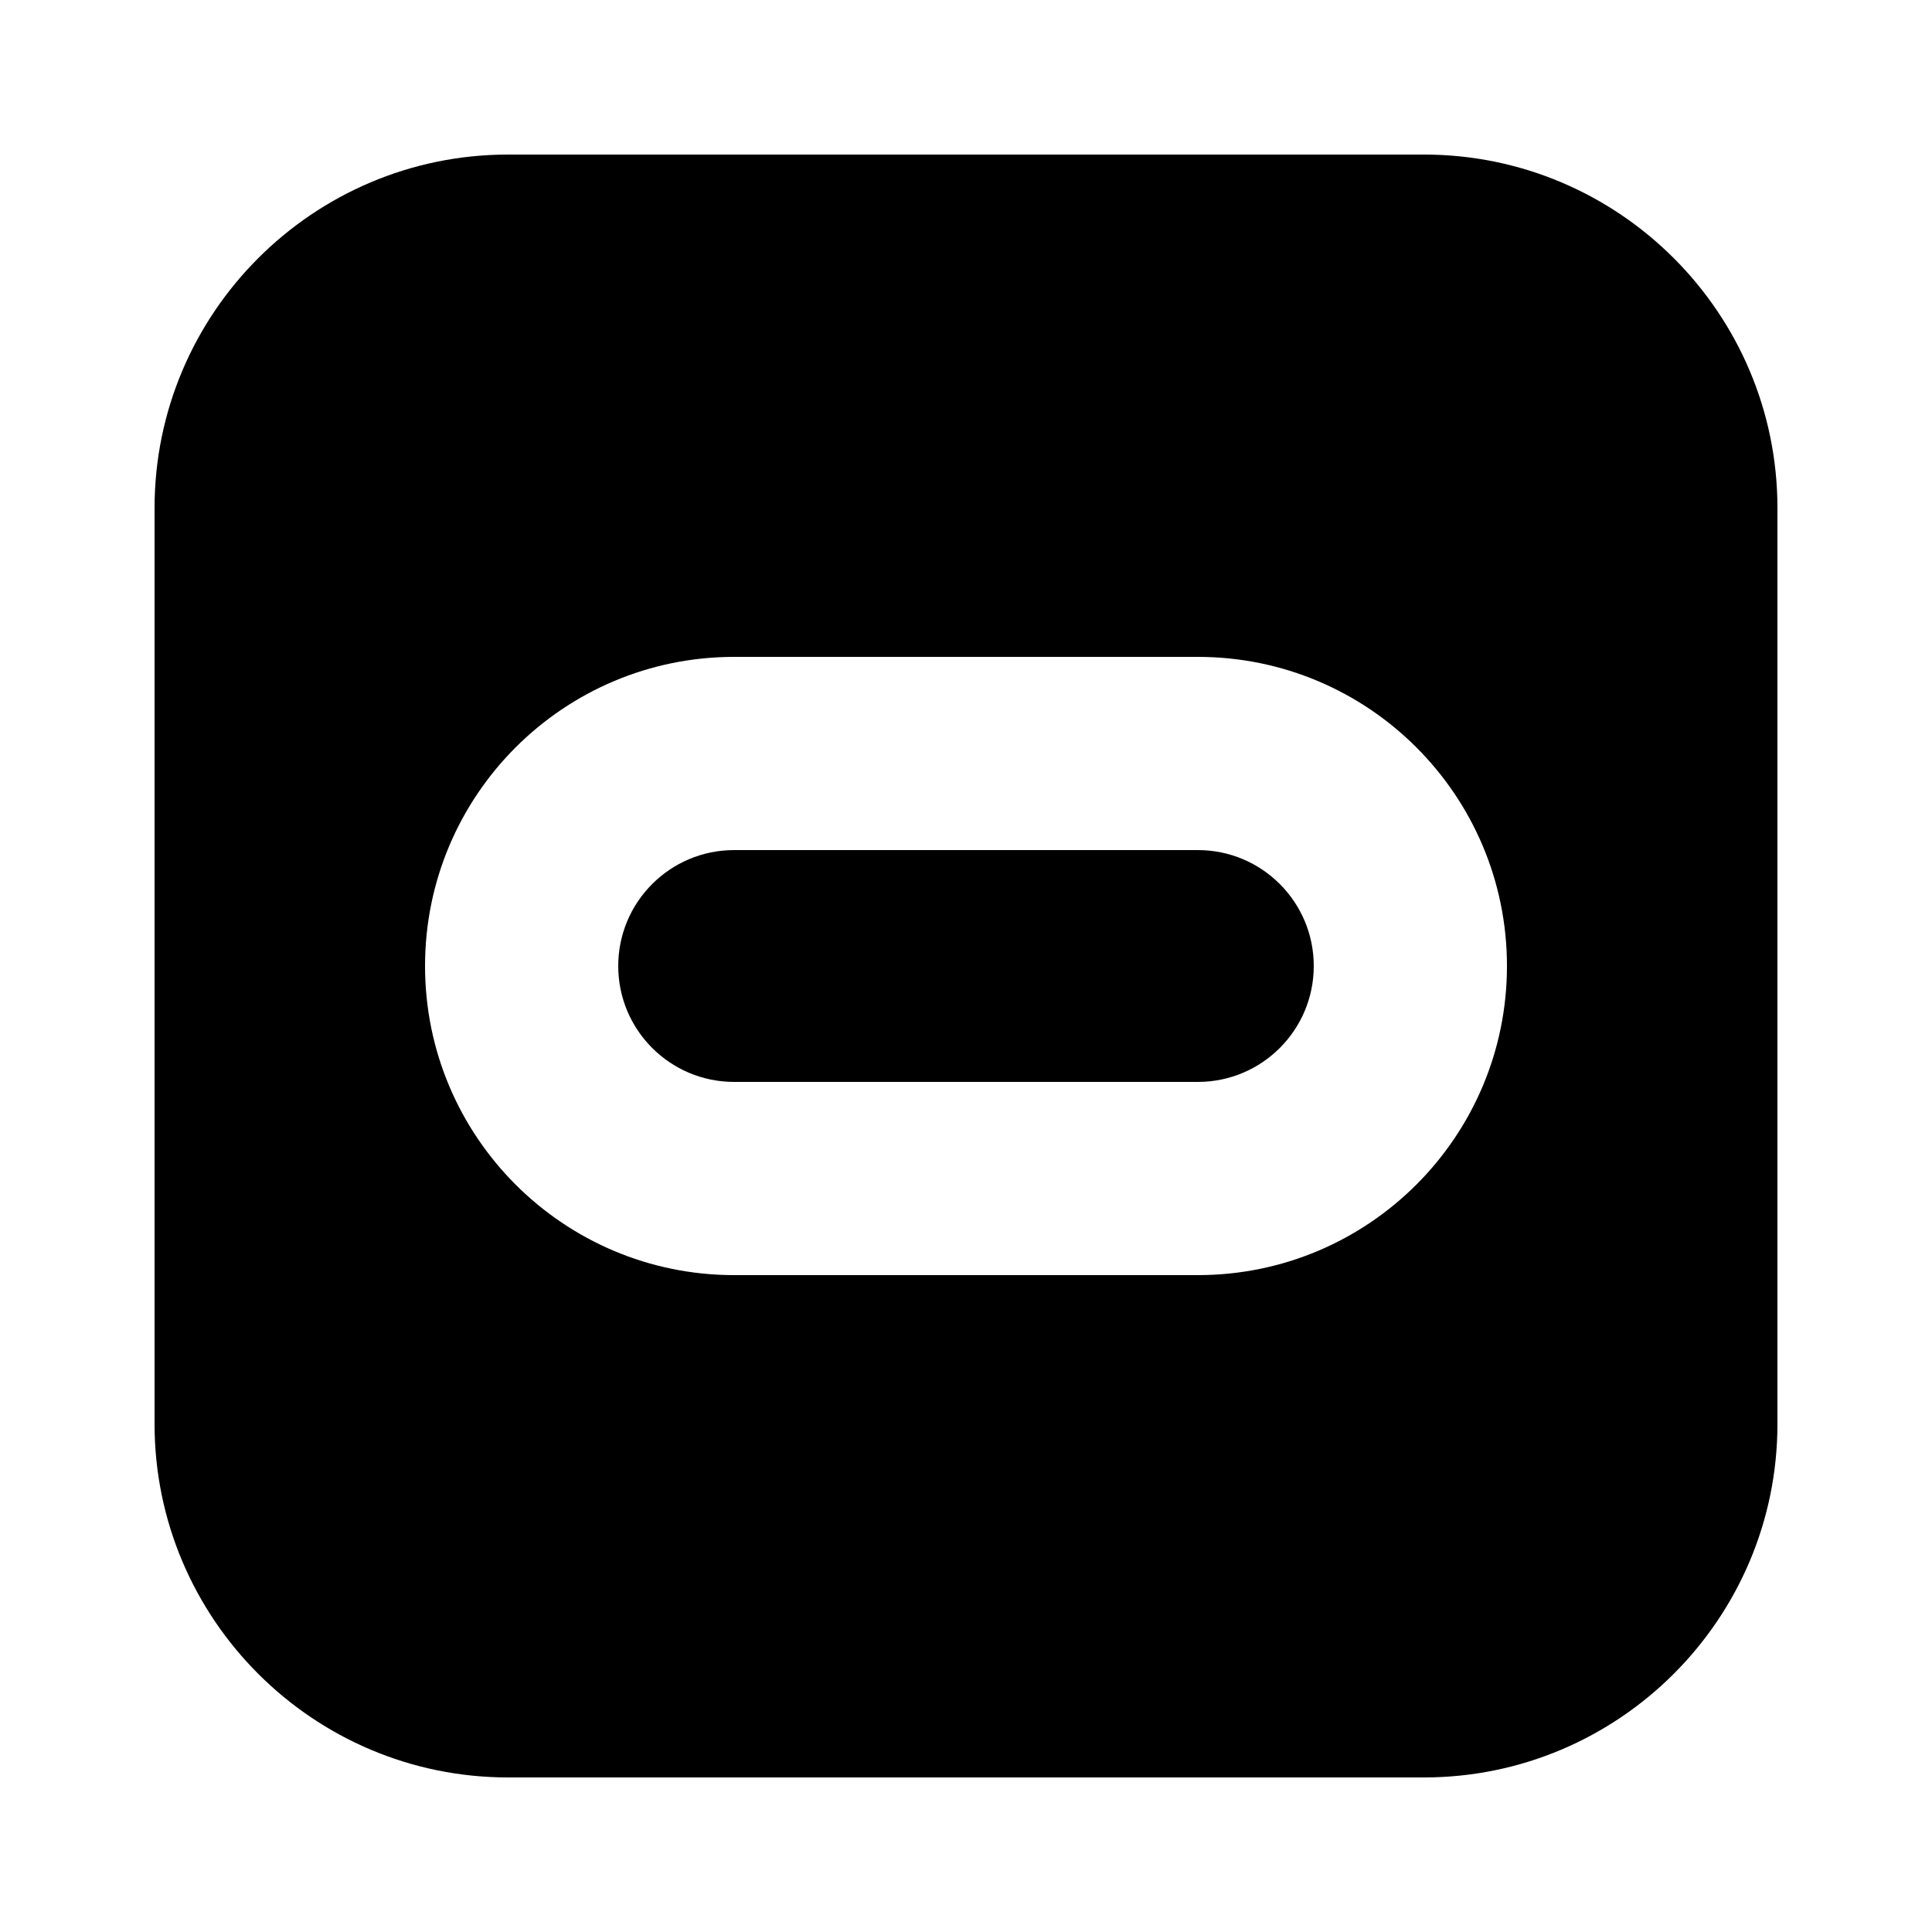
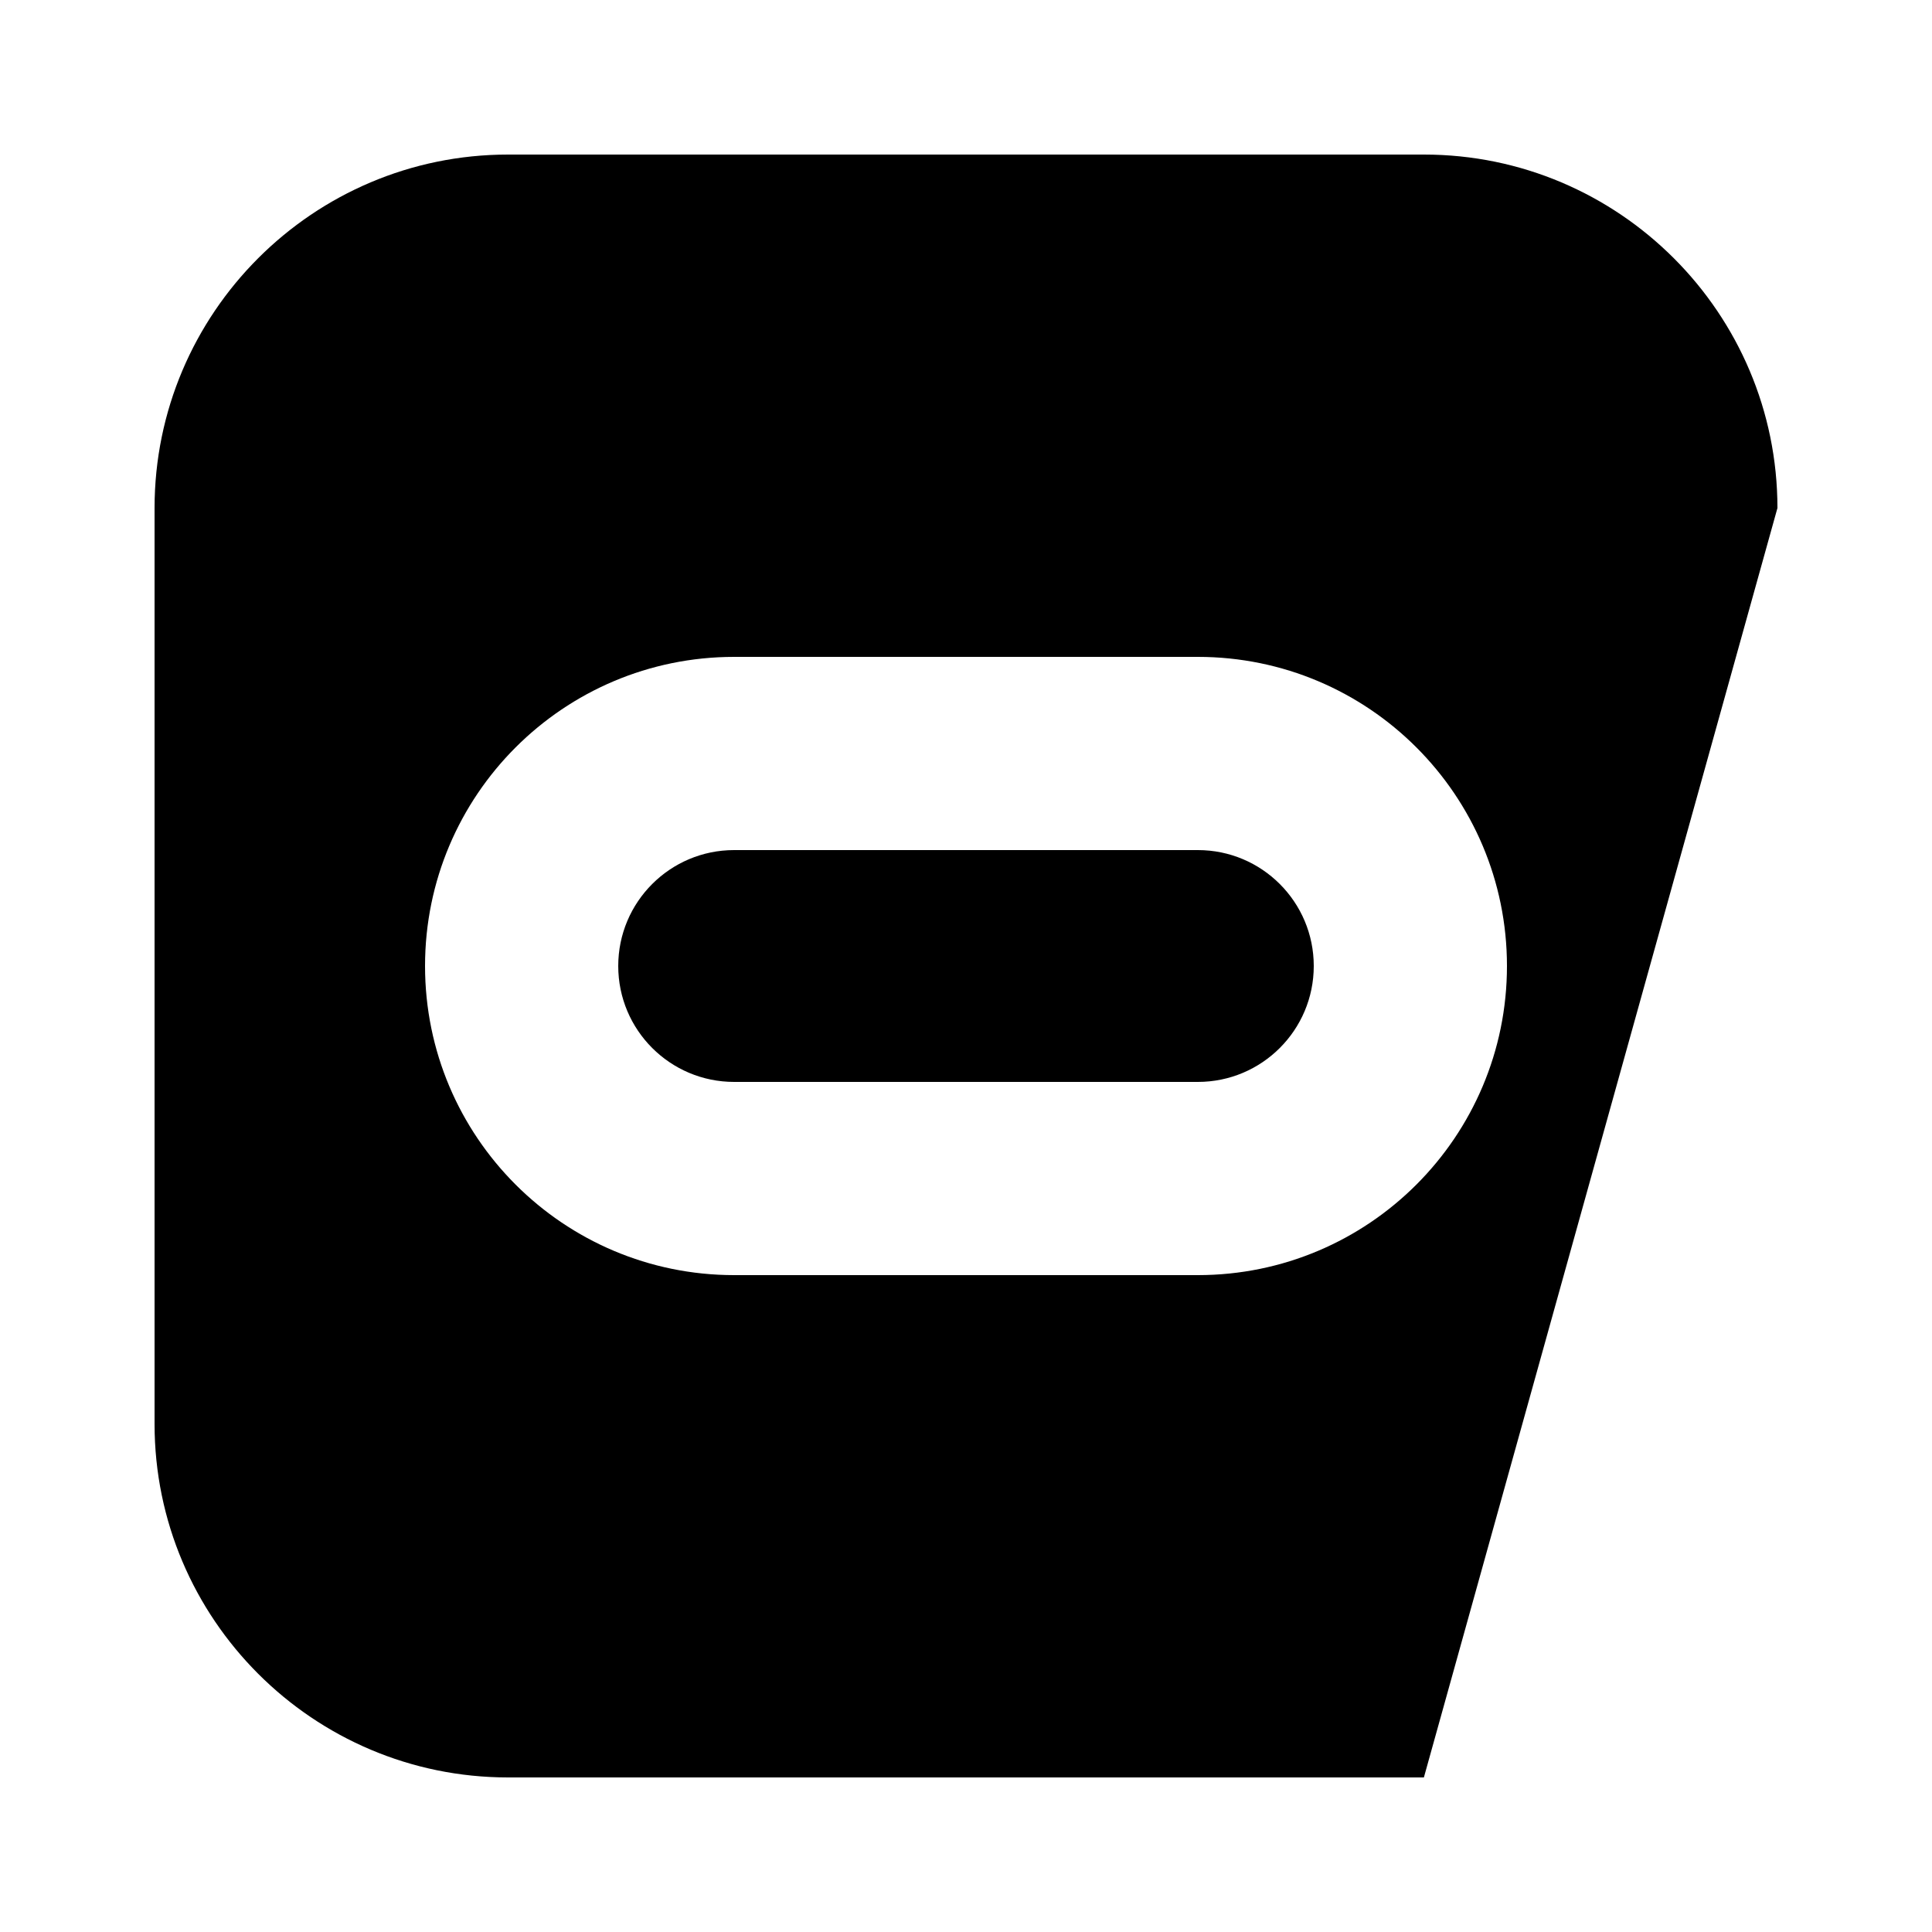
<svg xmlns="http://www.w3.org/2000/svg" fill="#000000" viewBox="0 0 50 50" width="50px" height="50px">
-   <path d="M 13.148 4 C 8.103 4 4 8.103 4 13.148 L 4 36.852 C 4 41.897 8.103 46 13.148 46 L 36.85 46 C 41.896 46 46 41.897 46 36.852 L 46 13.148 C 46 8.103 41.897 4 36.852 4 L 13.148 4 z M 19 17 L 31 17 C 35.418 17 39 20.582 39 25 C 39 29.418 35.418 33 31 33 L 19 33 C 14.582 33 11 29.418 11 25 C 11 20.582 14.582 17 19 17 z M 19 22 C 17.343 22 16 23.343 16 25 C 16 26.657 17.343 28 19 28 L 31 28 C 32.657 28 34 26.657 34 25 C 34 23.343 32.657 22 31 22 L 19 22 z" />
+   <path d="M 13.148 4 C 8.103 4 4 8.103 4 13.148 L 4 36.852 C 4 41.897 8.103 46 13.148 46 L 36.85 46 L 46 13.148 C 46 8.103 41.897 4 36.852 4 L 13.148 4 z M 19 17 L 31 17 C 35.418 17 39 20.582 39 25 C 39 29.418 35.418 33 31 33 L 19 33 C 14.582 33 11 29.418 11 25 C 11 20.582 14.582 17 19 17 z M 19 22 C 17.343 22 16 23.343 16 25 C 16 26.657 17.343 28 19 28 L 31 28 C 32.657 28 34 26.657 34 25 C 34 23.343 32.657 22 31 22 L 19 22 z" />
</svg>